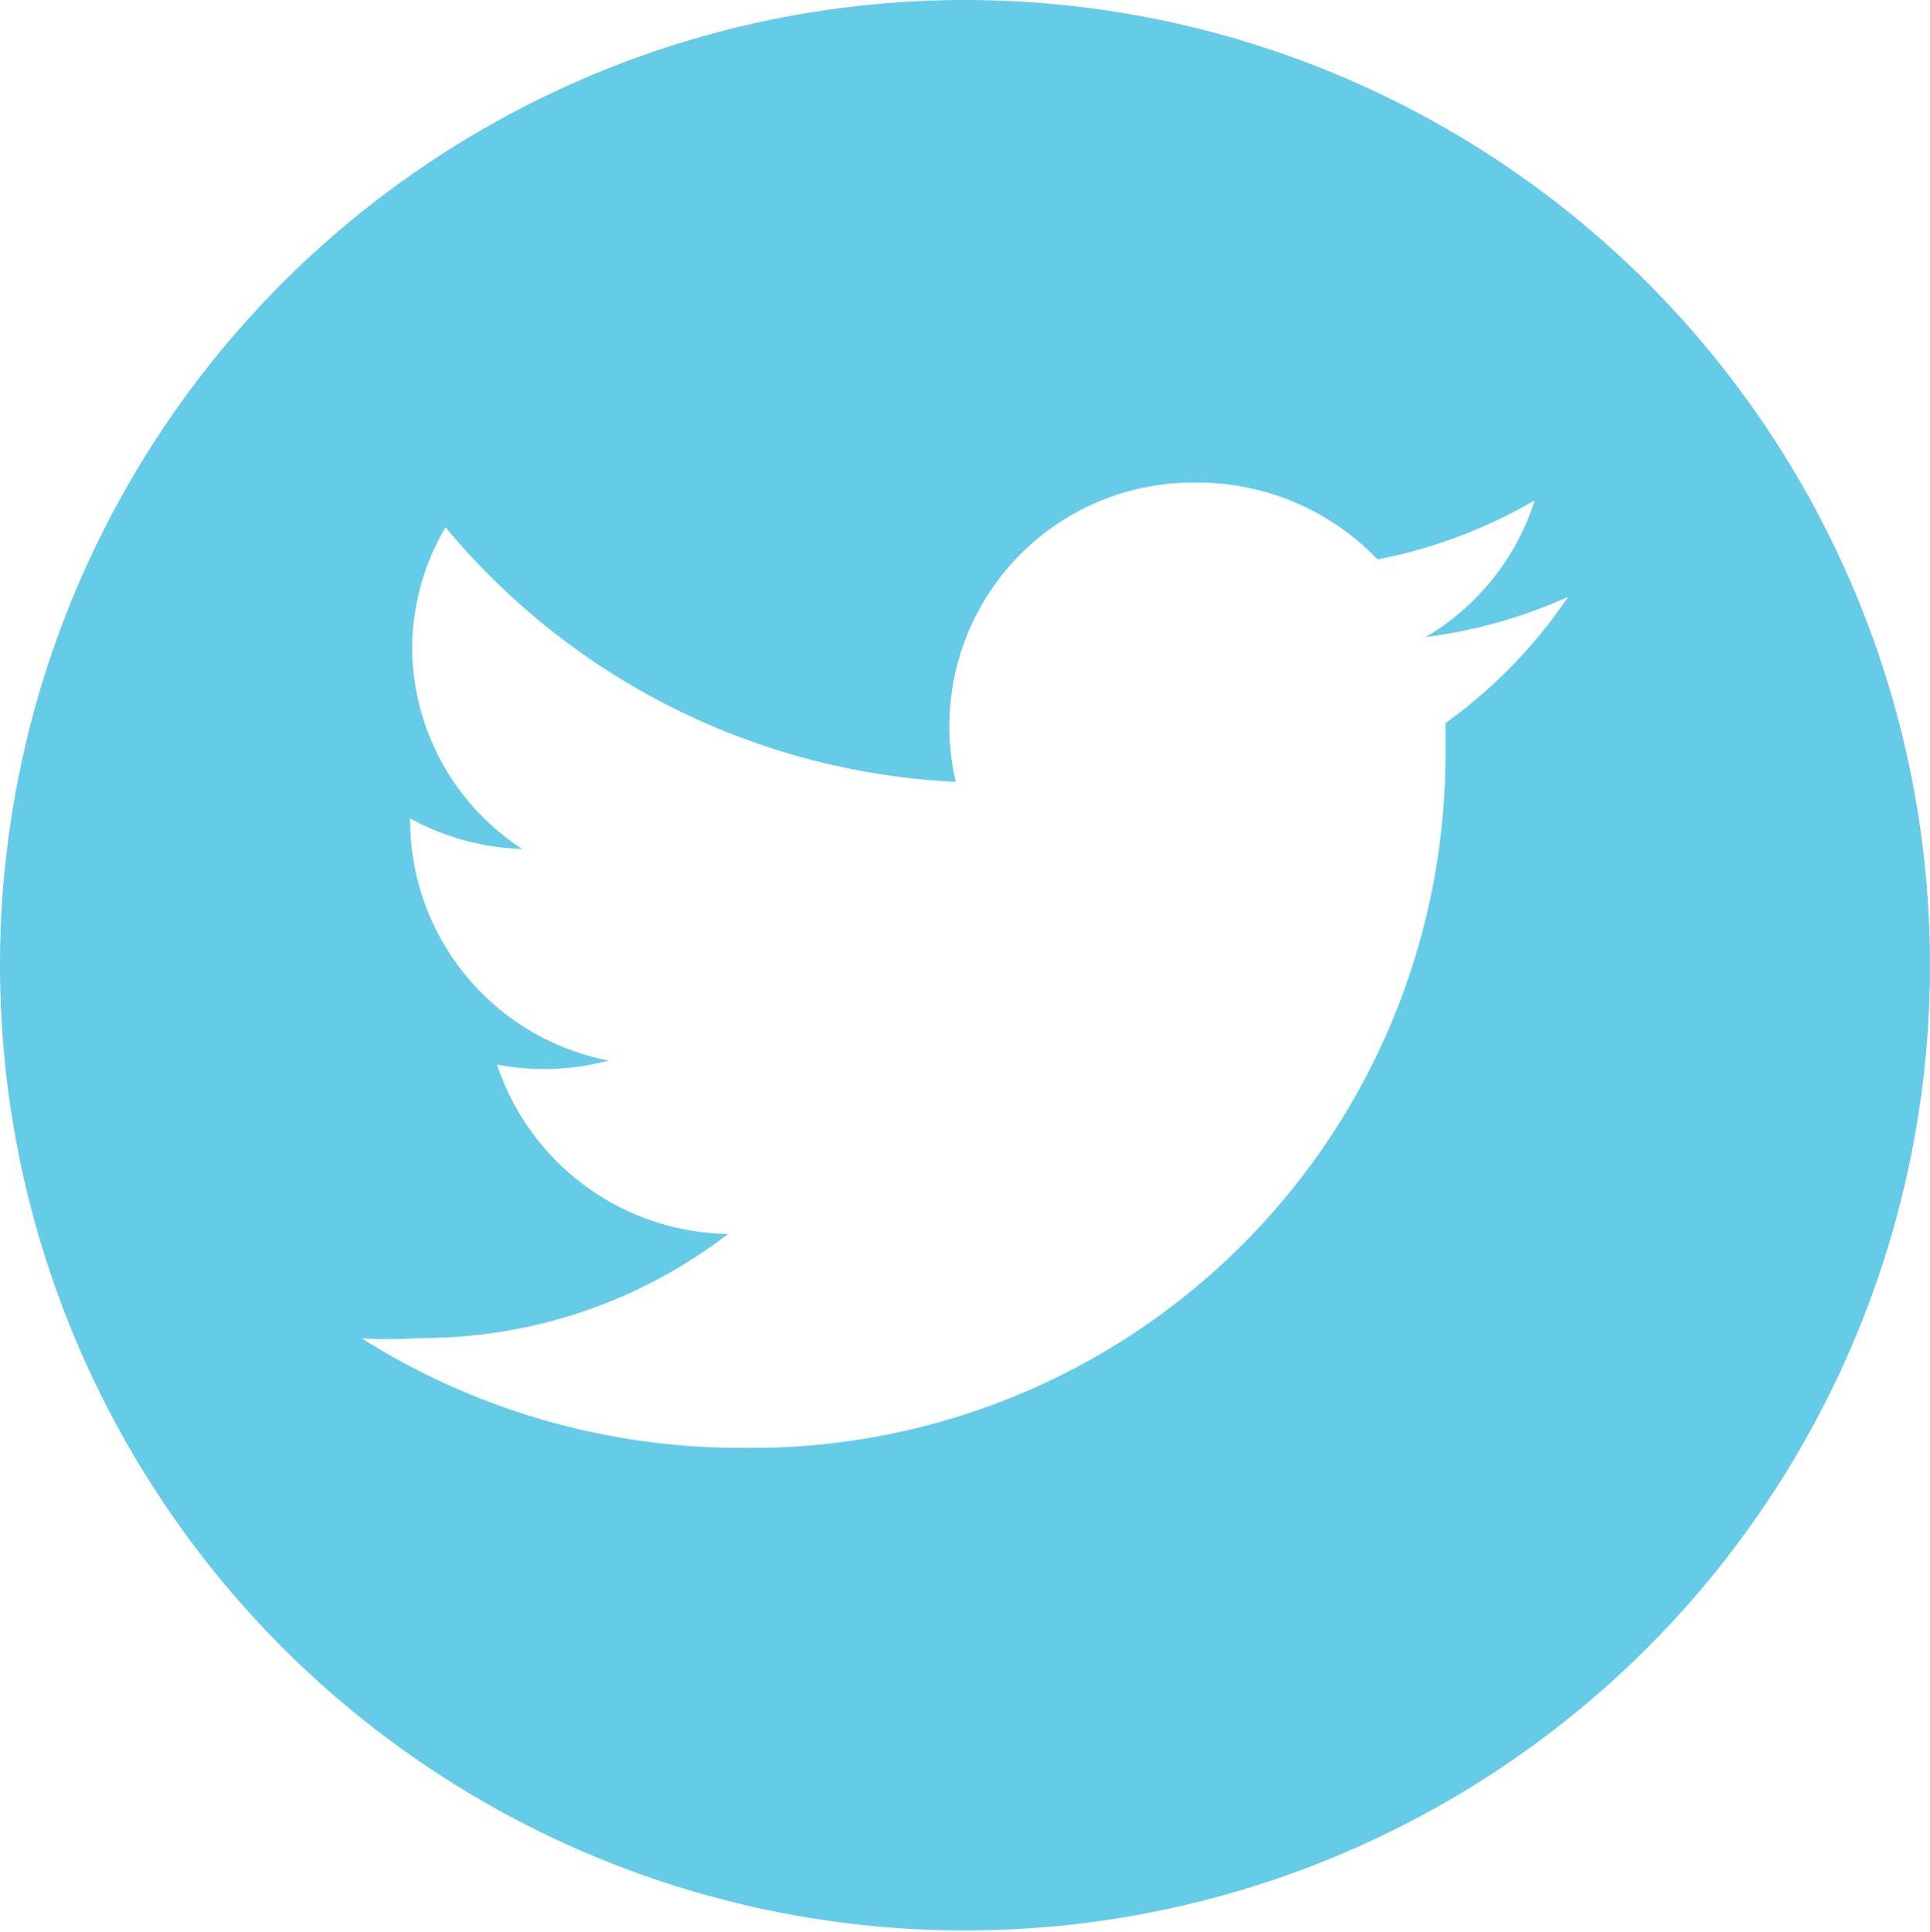
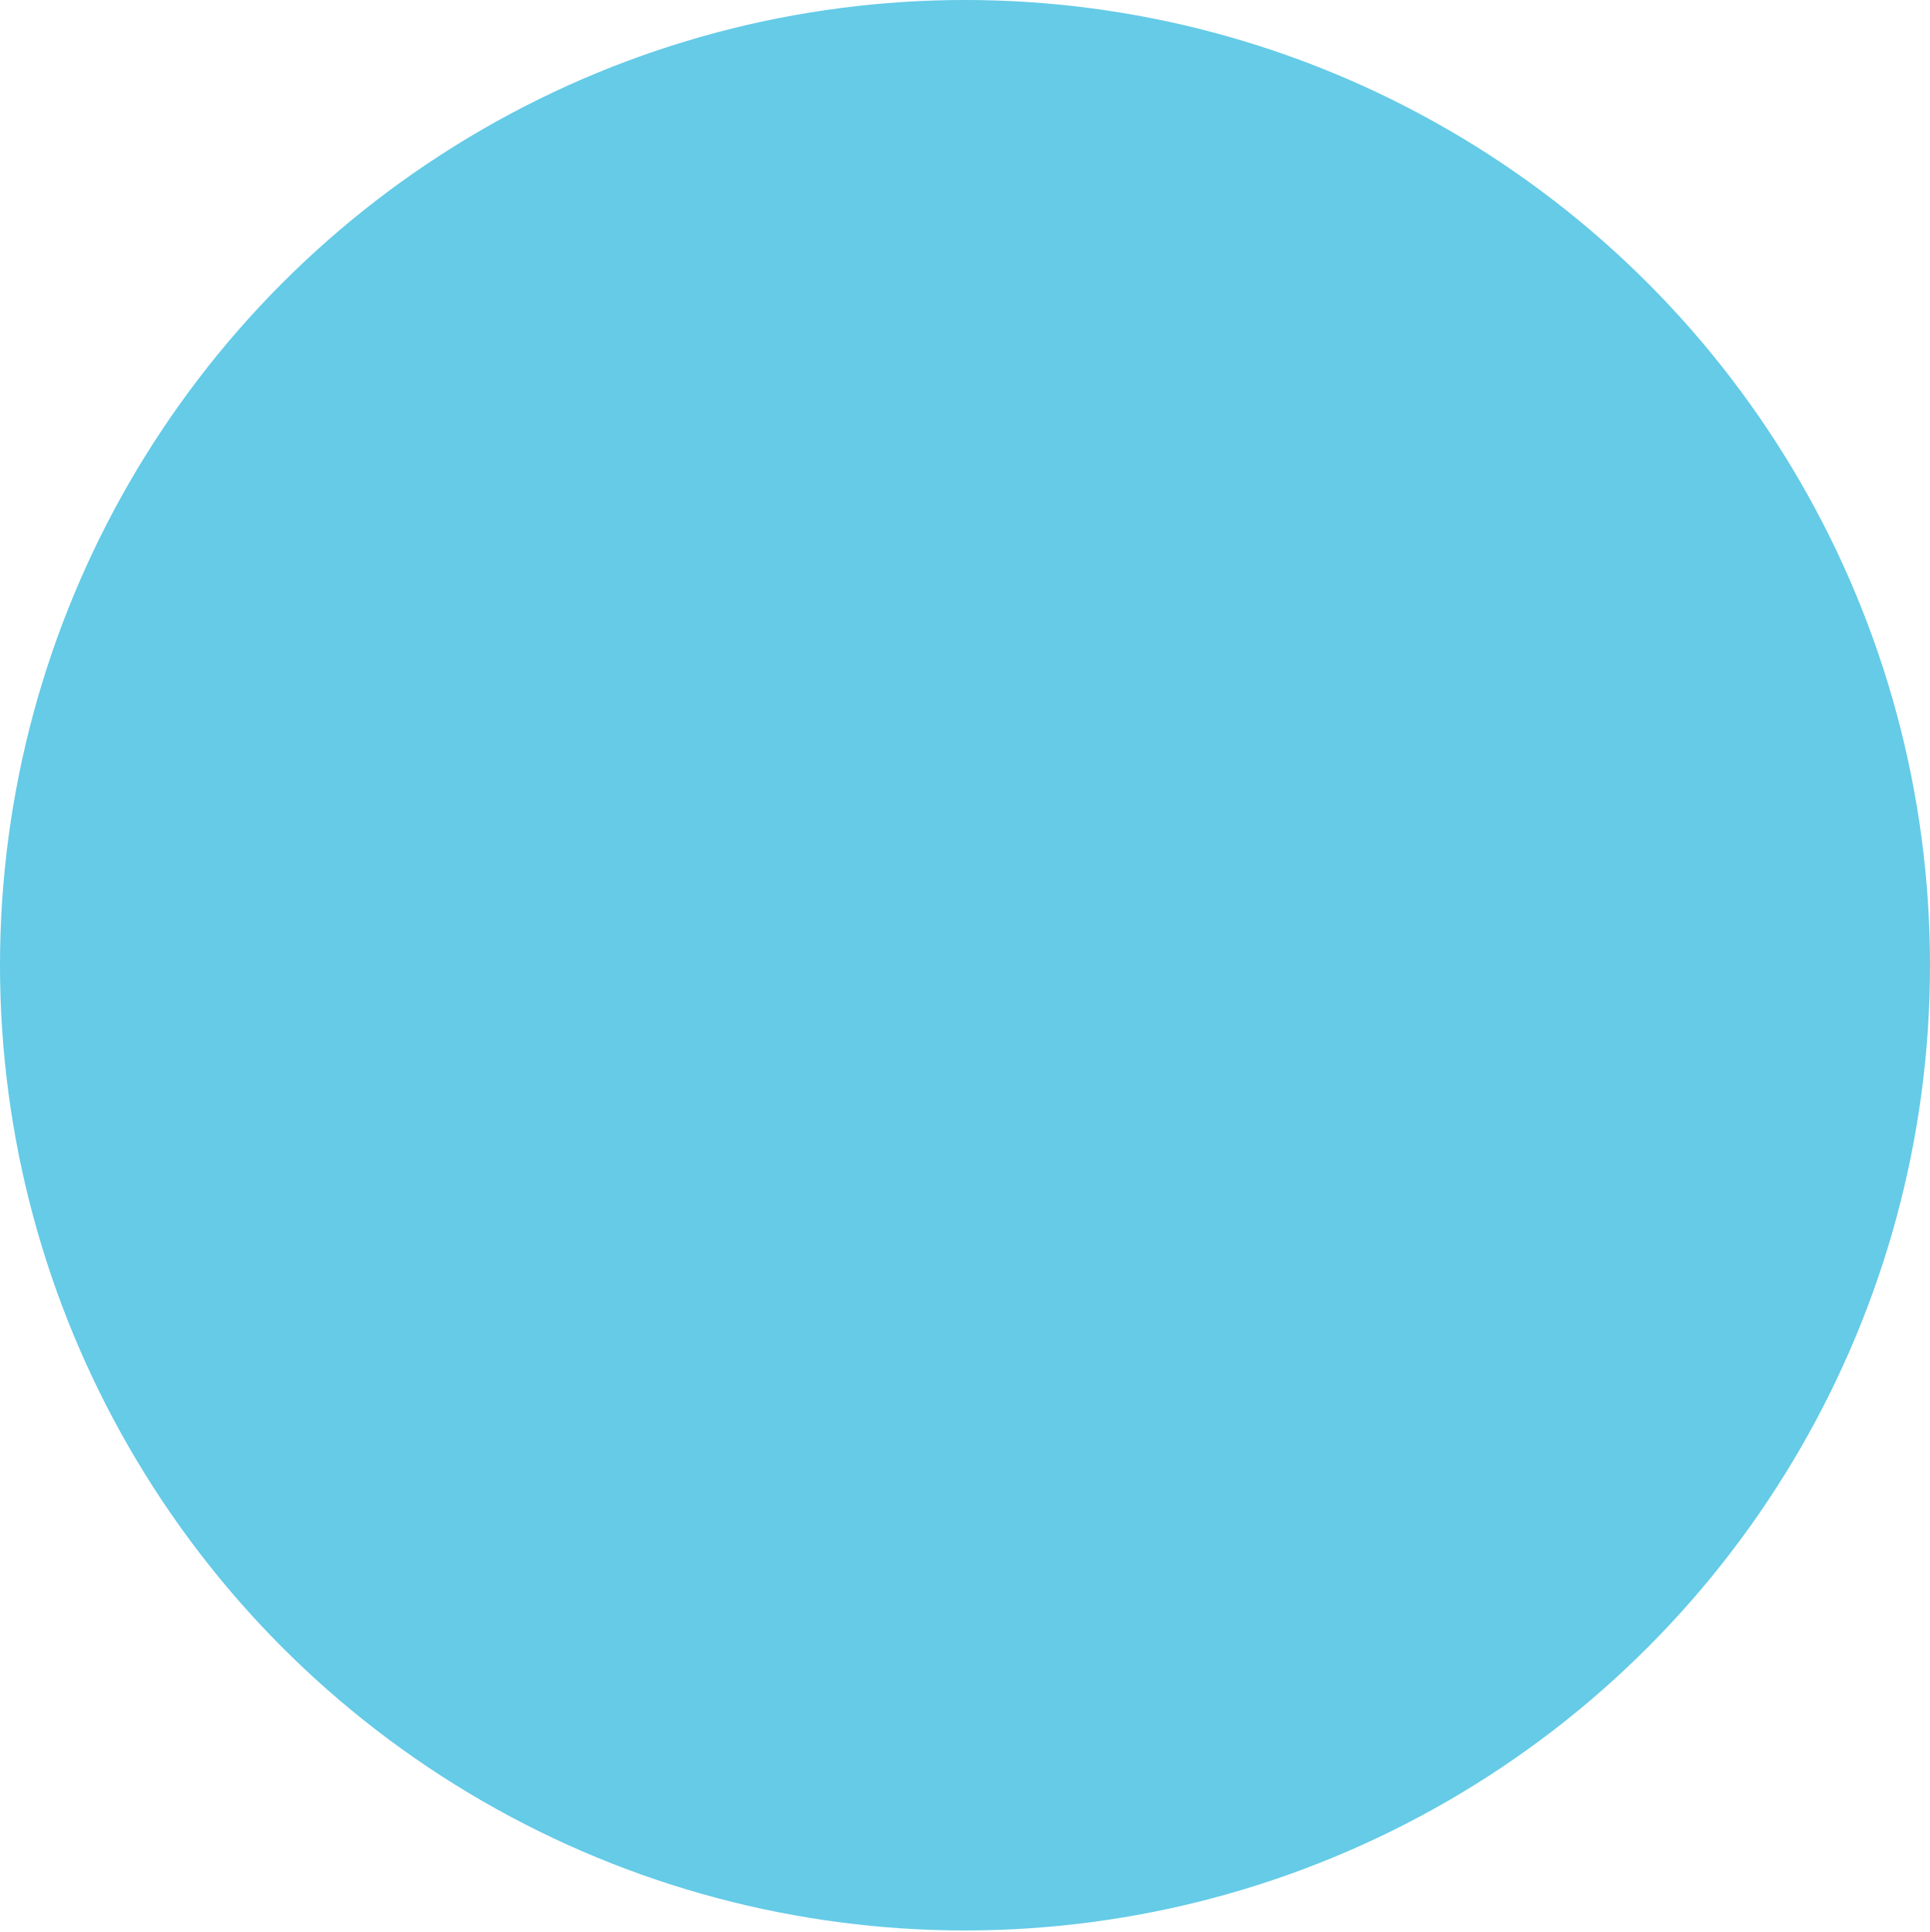
<svg xmlns="http://www.w3.org/2000/svg" id="3a9cdb71-574c-4b9b-92bc-60e61f4b20c0" data-name="Layer 1" viewBox="0 0 48 48.03">
  <defs>
    <style>.c0341c73-e604-4075-ad3f-a44fe6d0f6c3{fill:#65cbe7;}.\34 7ec3a95-1b29-414d-ae9a-62d57ccfe8f8{fill:#fff;}.e311a158-c43e-4fd3-a1b7-07b4c72d9a1e{fill:none;}</style>
  </defs>
  <title>social icons</title>
  <circle class="c0341c73-e604-4075-ad3f-a44fe6d0f6c3" cx="24" cy="24" r="24" />
-   <path class="47ec3a95-1b29-414d-ae9a-62d57ccfe8f8" d="M38.17,12.44a12.44,12.44,0,0,1-3.91,1.47A6.19,6.19,0,0,0,29.77,12a6.06,6.06,0,0,0-6,7.44,17.57,17.57,0,0,1-12.69-6.33,6,6,0,0,0-.83,3,6,6,0,0,0,2.74,5,6.21,6.21,0,0,1-2.79-.76v0.08a6.09,6.09,0,0,0,4.94,5.94,6.28,6.28,0,0,1-2.78.1,6.15,6.15,0,0,0,5.75,4.21,12.48,12.48,0,0,1-7.65,2.59A12.78,12.78,0,0,1,9,33.28,17.64,17.64,0,0,0,18.44,36,17.25,17.25,0,0,0,35.95,18.76c0-.26,0-0.52,0-0.78A12.38,12.38,0,0,0,39,14.84a12.41,12.41,0,0,1-3.54,1A6.09,6.09,0,0,0,38.17,12.44Z" />
  <rect id="290e899a-4b22-4e89-a9fd-f5e4bf18b241" data-name="&lt;Slice&gt;" class="e311a158-c43e-4fd3-a1b7-07b4c72d9a1e" x="-4.72" y="-4.97" width="54" height="54" />
</svg>